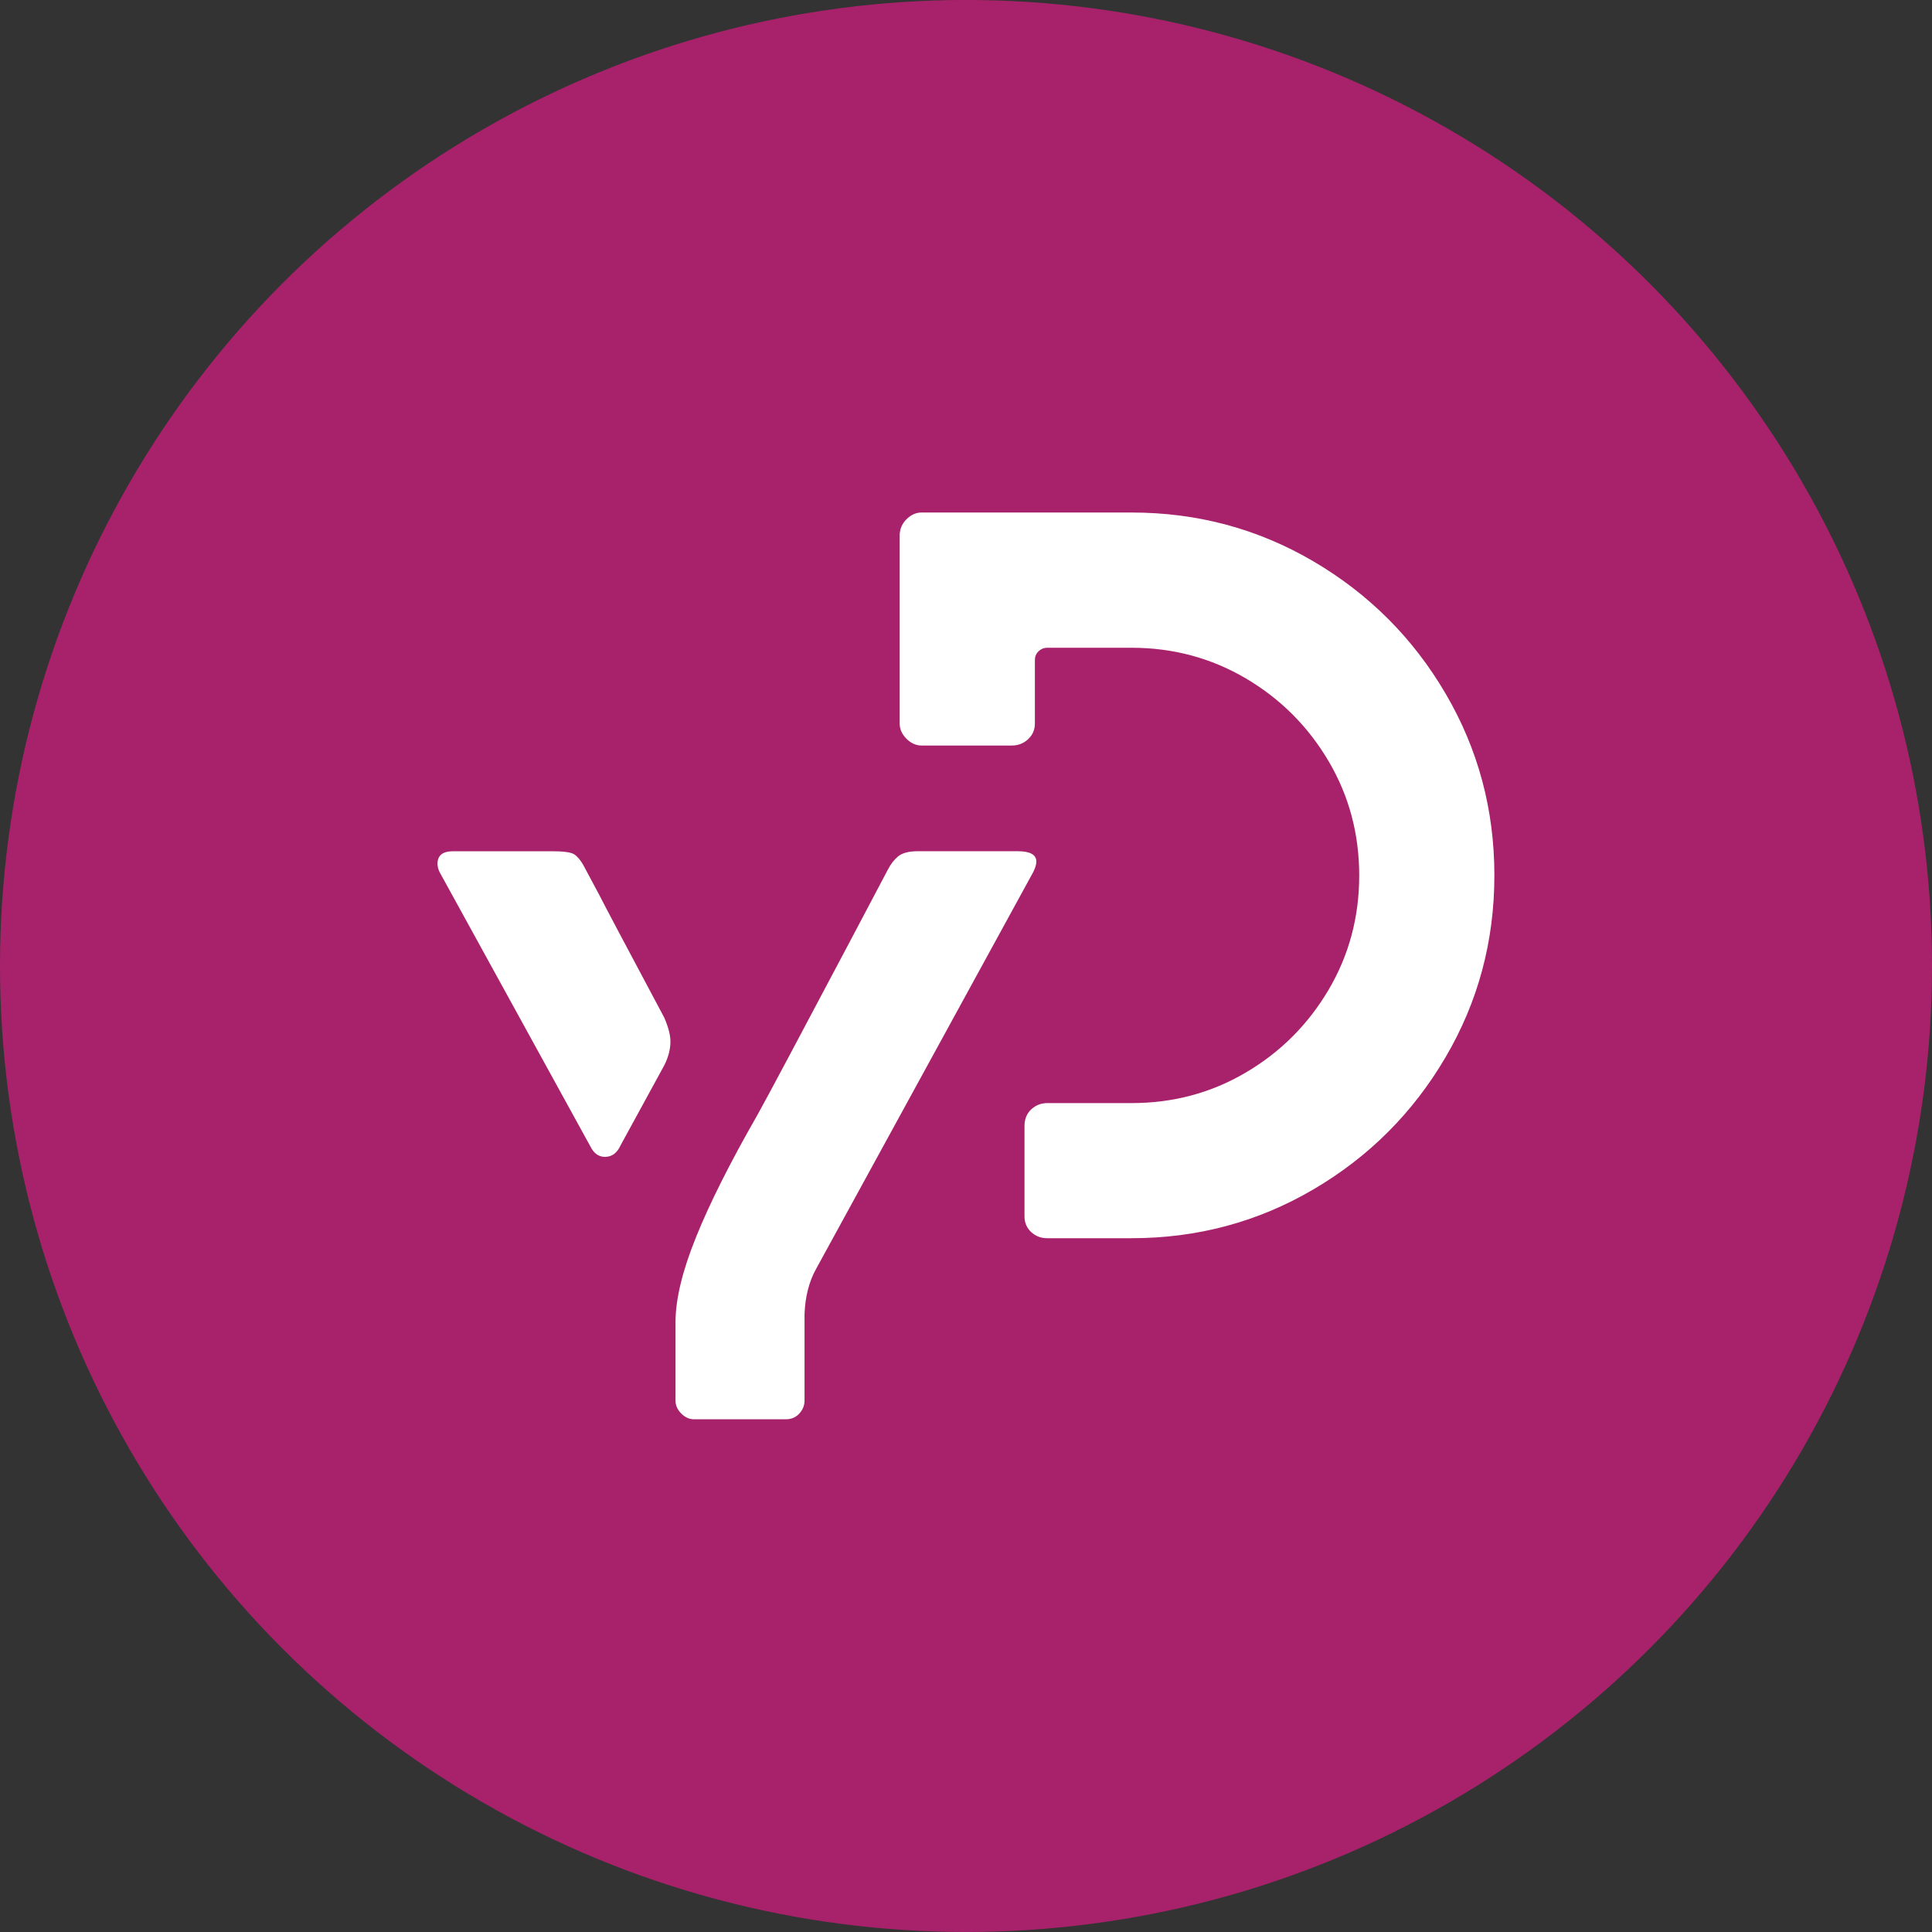
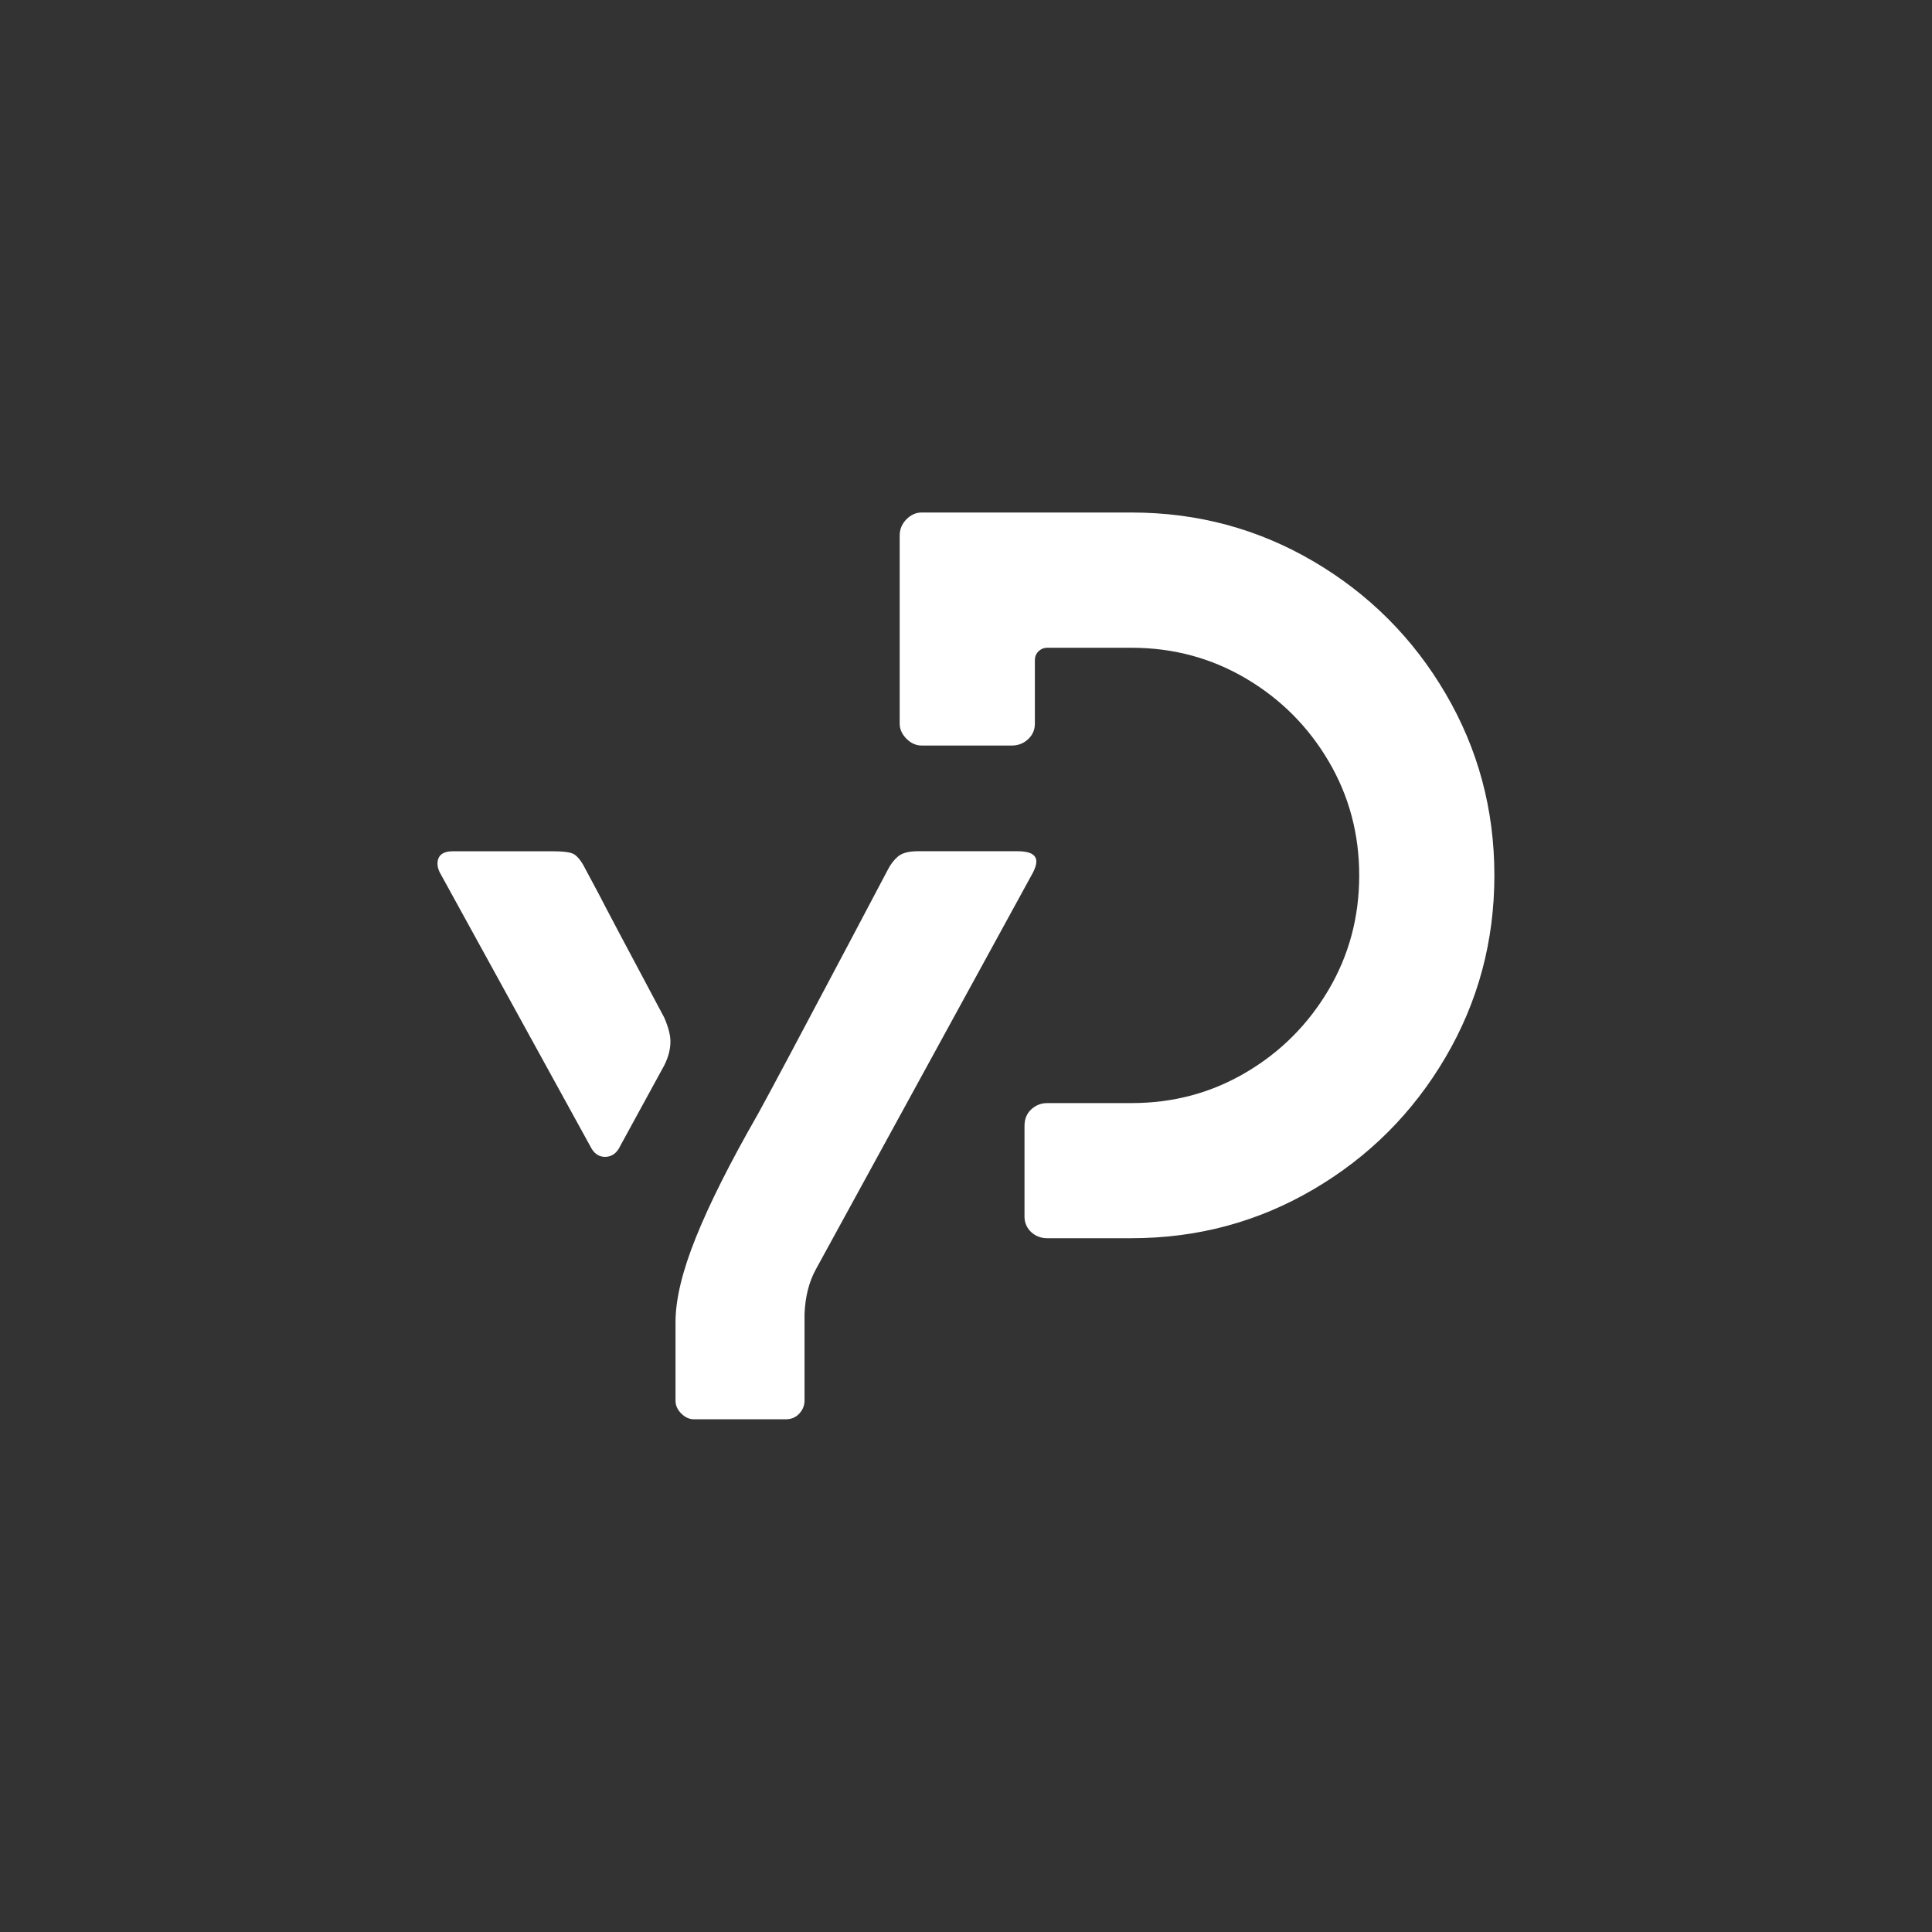
<svg xmlns="http://www.w3.org/2000/svg" version="1.1" id="Layer_1" x="0px" y="0px" width="68px" height="68px" viewBox="0 0 68 68" enable-background="new 0 0 68 68" xml:space="preserve">
  <rect x="0" y="0" width="68" height="68" fill="#333333" stroke="none" />
  <g>
-     <circle fill="#A8226B" cx="34" cy="33.999" r="34" />
    <g>
      <path fill="#FFFFFF" d="M15.471,30.693c-0.047-0.098-0.072-0.196-0.072-0.294c0-0.292,0.185-0.438,0.551-0.438h3.478    c0.413,0,0.675,0.037,0.784,0.11c0.111,0.073,0.214,0.196,0.312,0.365l0.549,1.026c0.172,0.34,0.937,1.79,2.306,4.354    c0.147,0.34,0.218,0.622,0.218,0.84c0,0.271-0.071,0.551-0.218,0.842l-1.538,2.816c-0.123,0.27-0.305,0.404-0.549,0.404    c-0.219,0-0.391-0.123-0.511-0.365L15.471,30.693z M23.98,49.753c-0.135-0.133-0.204-0.284-0.204-0.457v-2.76    c0-0.806,0.24-1.798,0.717-2.981c0.476-1.187,1.2-2.628,2.178-4.335c0.34-0.612,1.413-2.623,3.22-6.039l1.354-2.564    c0.096-0.193,0.218-0.35,0.362-0.473c0.147-0.122,0.38-0.184,0.698-0.184h3.512c0.44,0,0.659,0.123,0.659,0.365    c0,0.098-0.037,0.221-0.109,0.368l-7.649,13.979c-0.242,0.438-0.377,0.965-0.401,1.574v2.522v0.528    c0,0.172-0.062,0.322-0.182,0.455c-0.125,0.136-0.281,0.203-0.478,0.203h-3.22C24.267,49.957,24.115,49.888,23.98,49.753z" />
      <path fill="#FFFFFF" d="M36.296,43.367c-0.157-0.147-0.237-0.332-0.237-0.55V39.63c0-0.242,0.08-0.438,0.237-0.584    c0.158-0.146,0.348-0.221,0.567-0.221h2.964c1.461,0,2.803-0.356,4.025-1.078c1.219-0.717,2.189-1.689,2.909-2.908    c0.72-1.22,1.079-2.563,1.079-4.026c0-1.462-0.359-2.804-1.079-4.024c-0.72-1.22-1.69-2.191-2.909-2.91    c-1.223-0.72-2.564-1.08-4.025-1.08h-2.964c-0.122,0-0.226,0.043-0.312,0.127c-0.088,0.087-0.127,0.188-0.127,0.311v2.233    c0,0.219-0.081,0.401-0.24,0.549c-0.156,0.145-0.346,0.221-0.564,0.221h-3.185c-0.196,0-0.372-0.081-0.531-0.238    c-0.157-0.16-0.238-0.336-0.238-0.532v-6.625c0-0.218,0.081-0.409,0.238-0.568c0.159-0.157,0.335-0.238,0.531-0.238h7.392    c2.318,0,4.451,0.574,6.403,1.72c1.951,1.147,3.502,2.696,4.647,4.649c1.146,1.953,1.72,4.085,1.72,6.402    c0,2.319-0.573,4.452-1.72,6.404c-1.146,1.953-2.696,3.502-4.647,4.647c-1.952,1.146-4.085,1.72-6.403,1.72h-2.964    C36.644,43.583,36.455,43.511,36.296,43.367z" />
    </g>
  </g>
</svg>